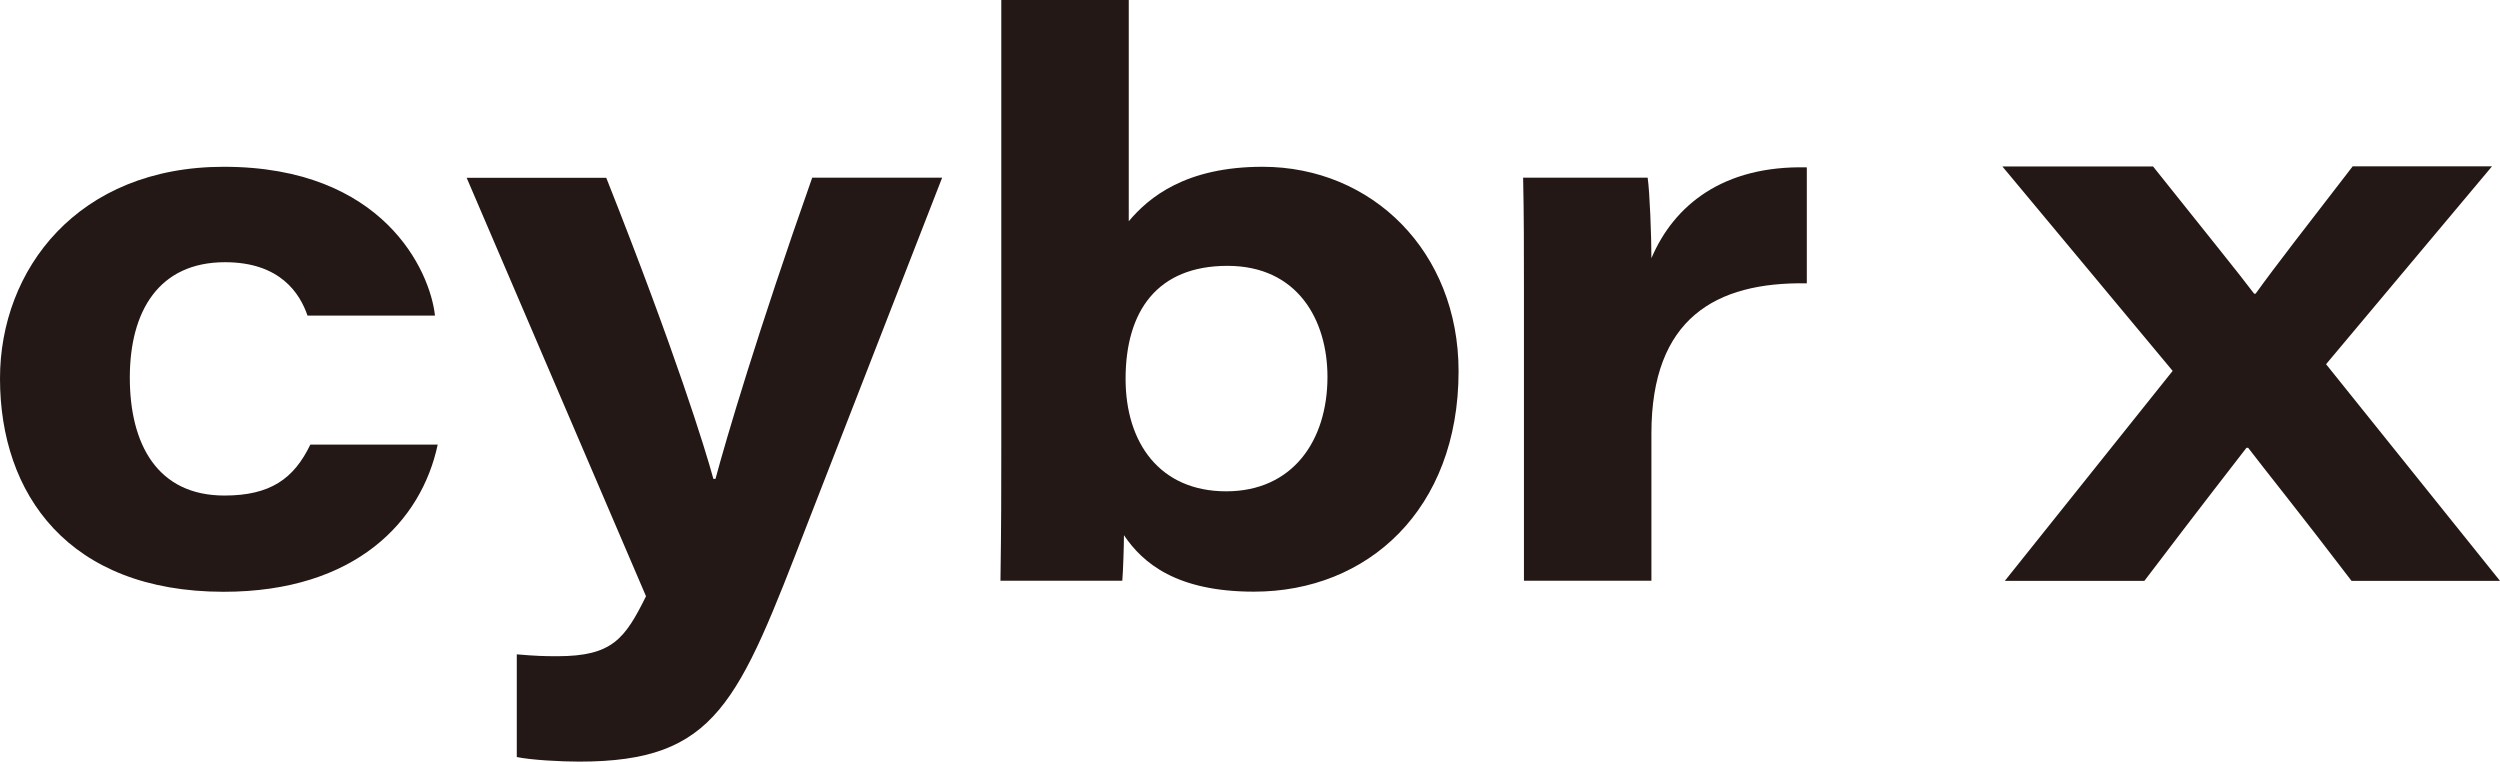
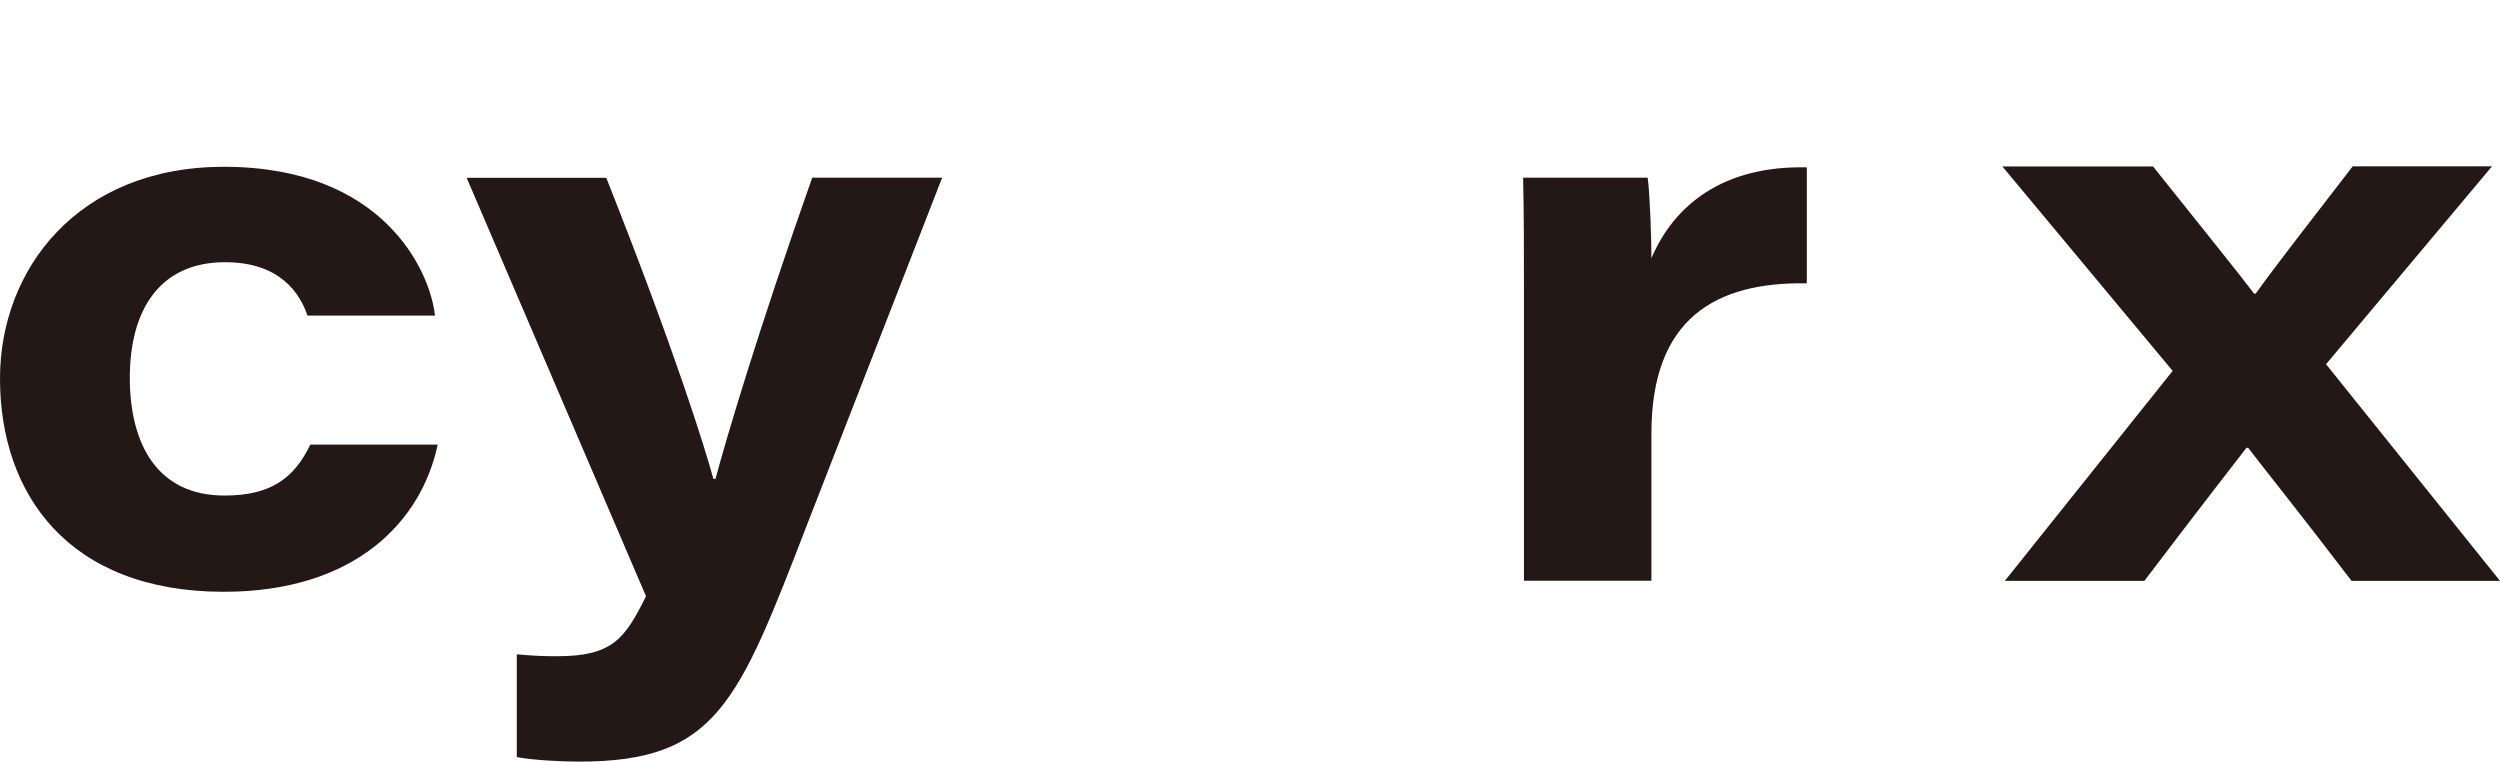
<svg xmlns="http://www.w3.org/2000/svg" id="_レイヤー_2" viewBox="0 0 213 64.89">
  <defs>
    <style>.cls-1{fill:#231815;}</style>
  </defs>
  <g id="_レイヤー_1-2">
    <path class="cls-1" d="m37.29,37.89c-1.38,6.49-6.97,12.53-18.24,12.53C5.83,50.41,0,42.1,0,32.25,0,22.96,6.62,14.21,19.07,14.21c13.6,0,17.58,8.88,17.99,12.68h-10.86c-.64-1.87-2.31-4.55-7.03-4.55-5.63,0-8.11,4.16-8.11,9.83s2.34,10.05,8.06,10.05c3.91,0,5.92-1.43,7.32-4.34h10.86Z" />
    <path class="cls-1" d="m51.65,15.14c5.91,14.9,8.46,23.19,9.13,25.66h.18c.92-3.43,3.6-12.52,8.24-25.66h11.07l-11.46,29.44c-5.92,15.3-7.73,20.31-19.46,20.31-1.53,0-4.07-.13-5.32-.39v-8.75c1.6.14,2.36.16,3.45.16,4.69,0,5.76-1.48,7.56-5.11l-15.28-35.65h11.9Z" />
-     <path class="cls-1" d="m85.31,0h10.86v18.85c1.72-2.05,4.87-4.64,11.4-4.64,9.32,0,16.7,7.21,16.7,17.42,0,11.79-7.75,18.78-17.43,18.78-6.58,0-9.46-2.41-11.08-4.81,0,.89-.07,3.06-.14,3.88h-10.38c.07-4.97.07-7.66.07-11.46V0Zm27.79,32.11c0-4.84-2.54-9.46-8.52-9.46s-8.68,3.85-8.68,9.63c0,5.45,2.91,9.58,8.57,9.58s8.63-4.31,8.63-9.75Z" />
    <path class="cls-1" d="m129.84,24.47c0-3.11,0-6.22-.07-9.33h10.61c.18,1.22.32,5.01.32,6.86,1.92-4.52,6.11-7.91,13.24-7.74v9.88c-7.77-.13-13.24,2.99-13.24,12.79v12.55h-10.86v-25.01Z" />
    <path class="cls-1" d="m183.43,14.17c4.41,5.53,7.46,9.3,8.62,10.85h.13c1.58-2.21,4.45-5.9,8.27-10.85h11.87l-14.14,16.86,14.82,18.46h-12.65c-4.35-5.71-7.4-9.49-8.81-11.34h-.14c-1.16,1.5-3.88,4.99-8.7,11.34h-11.89l14.3-17.89-14.51-17.42h12.82Z" />
  </g>
</svg>